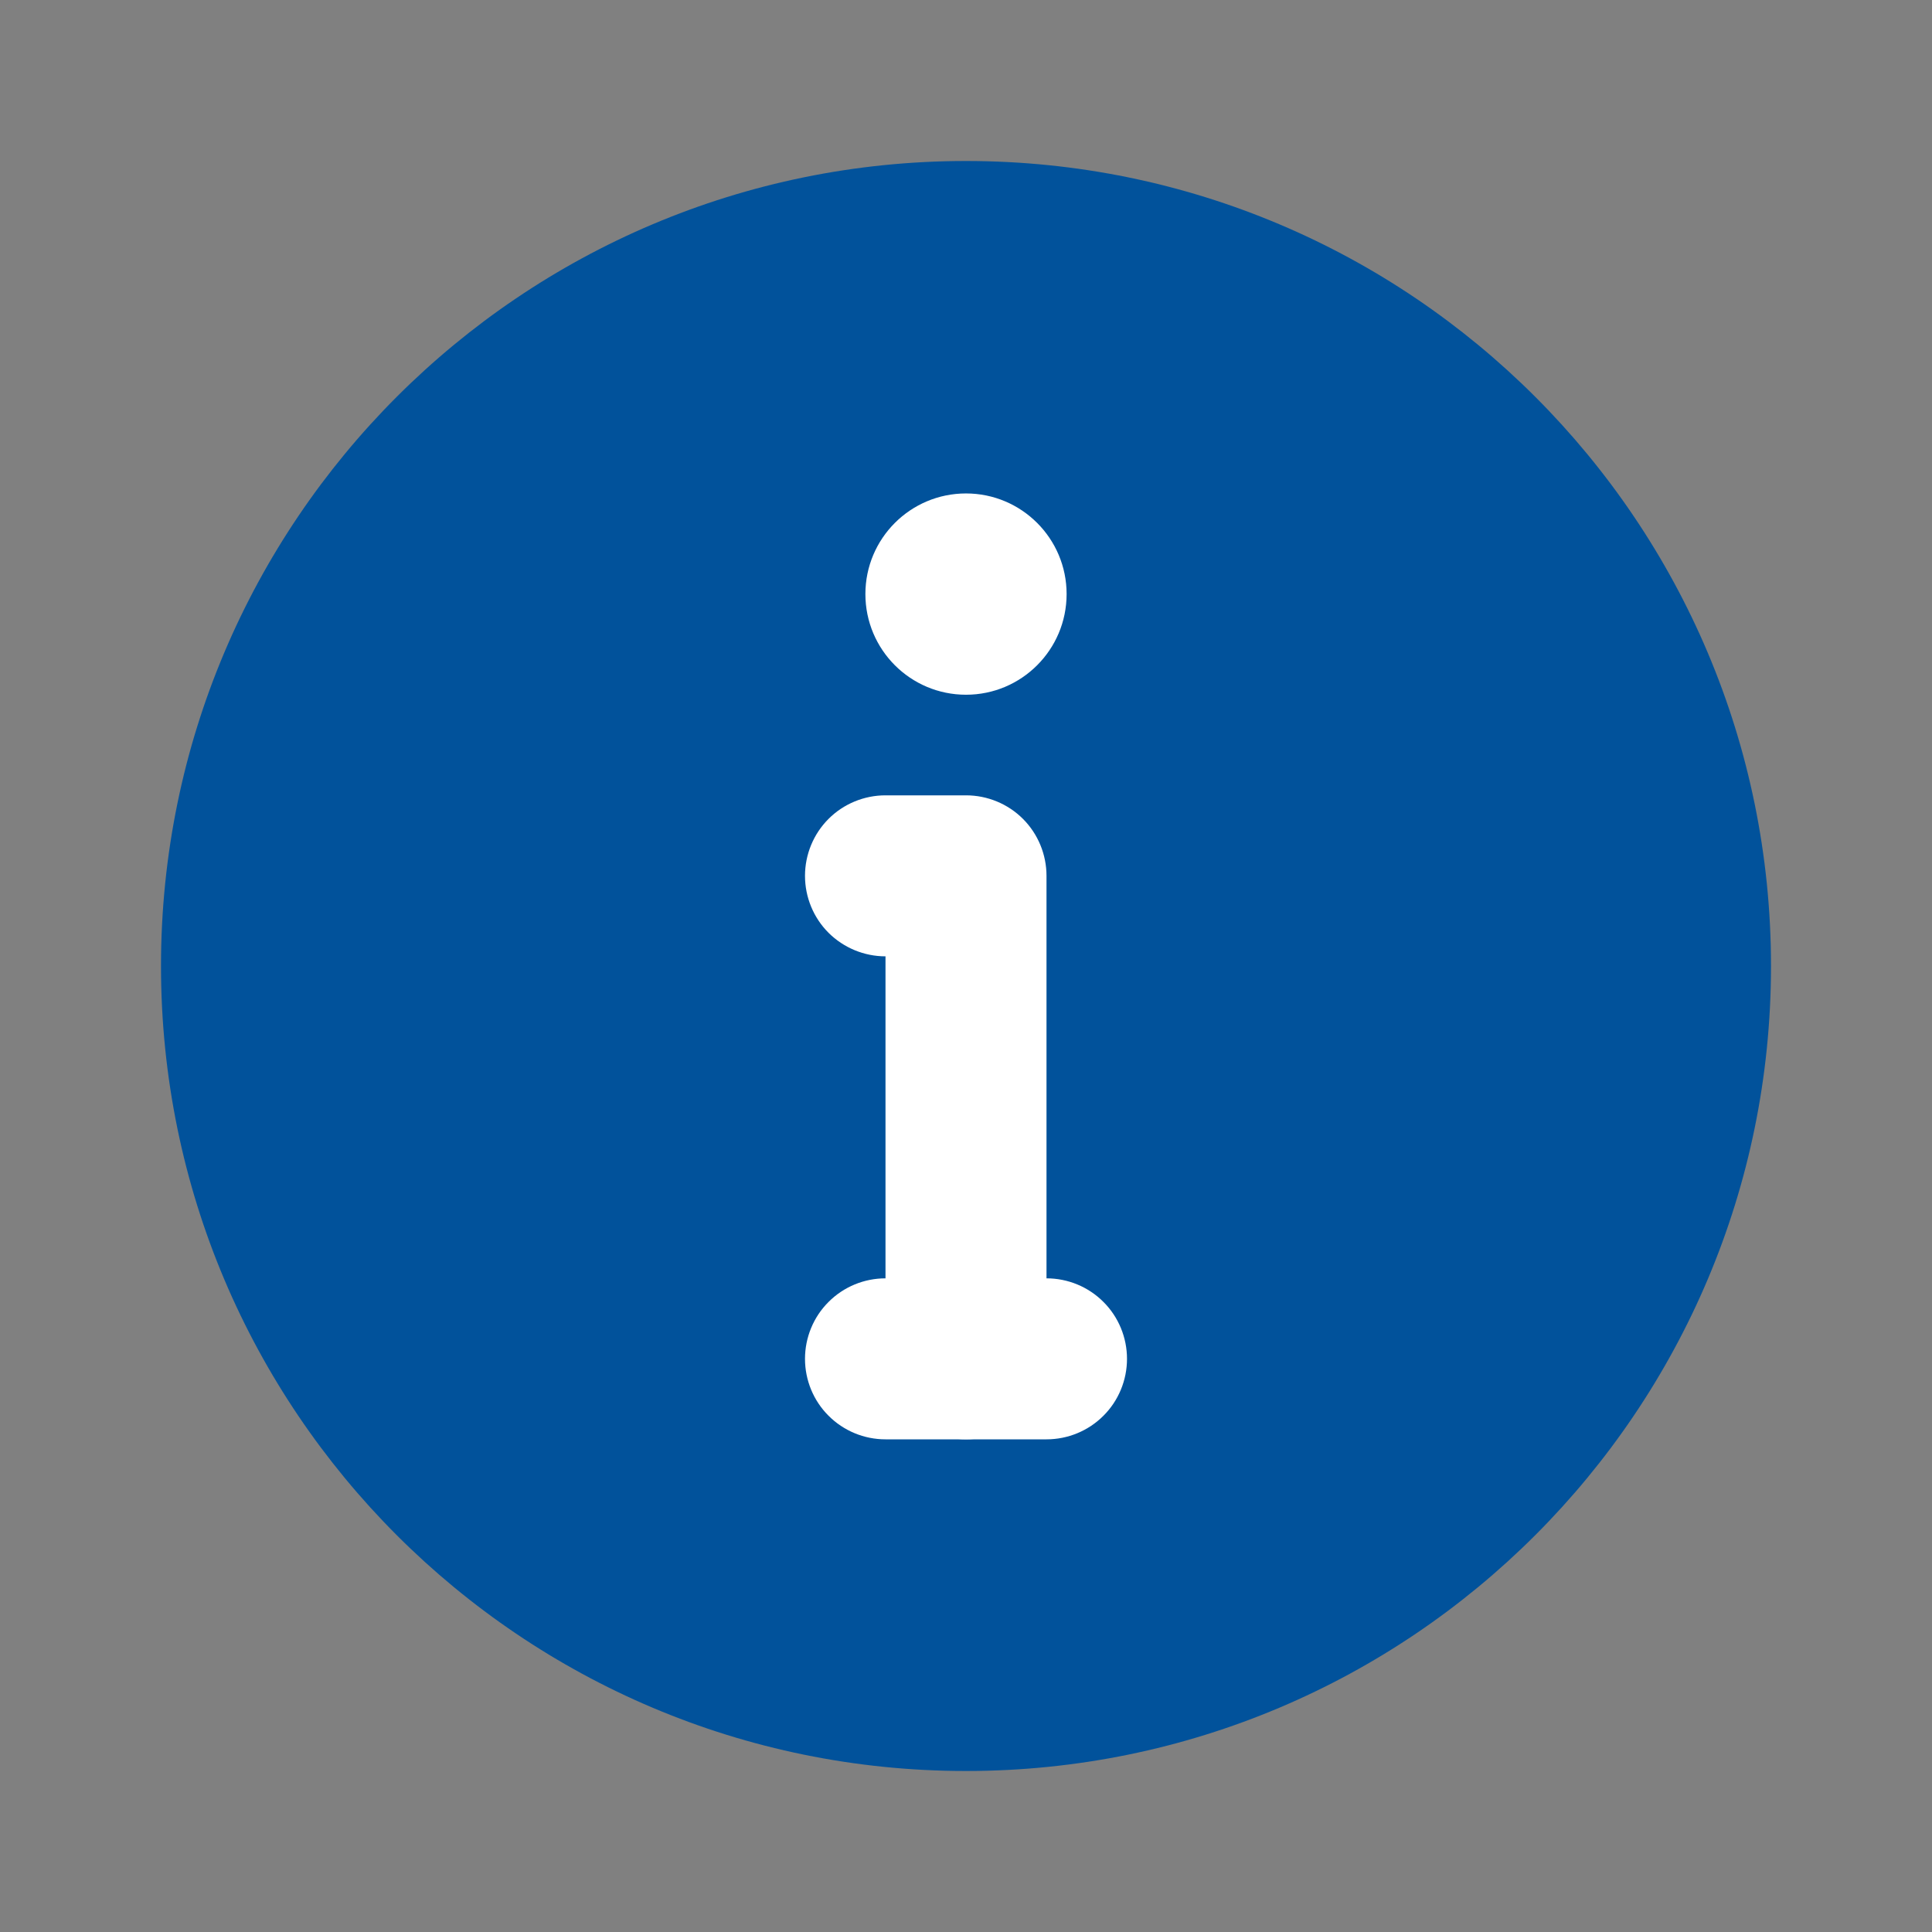
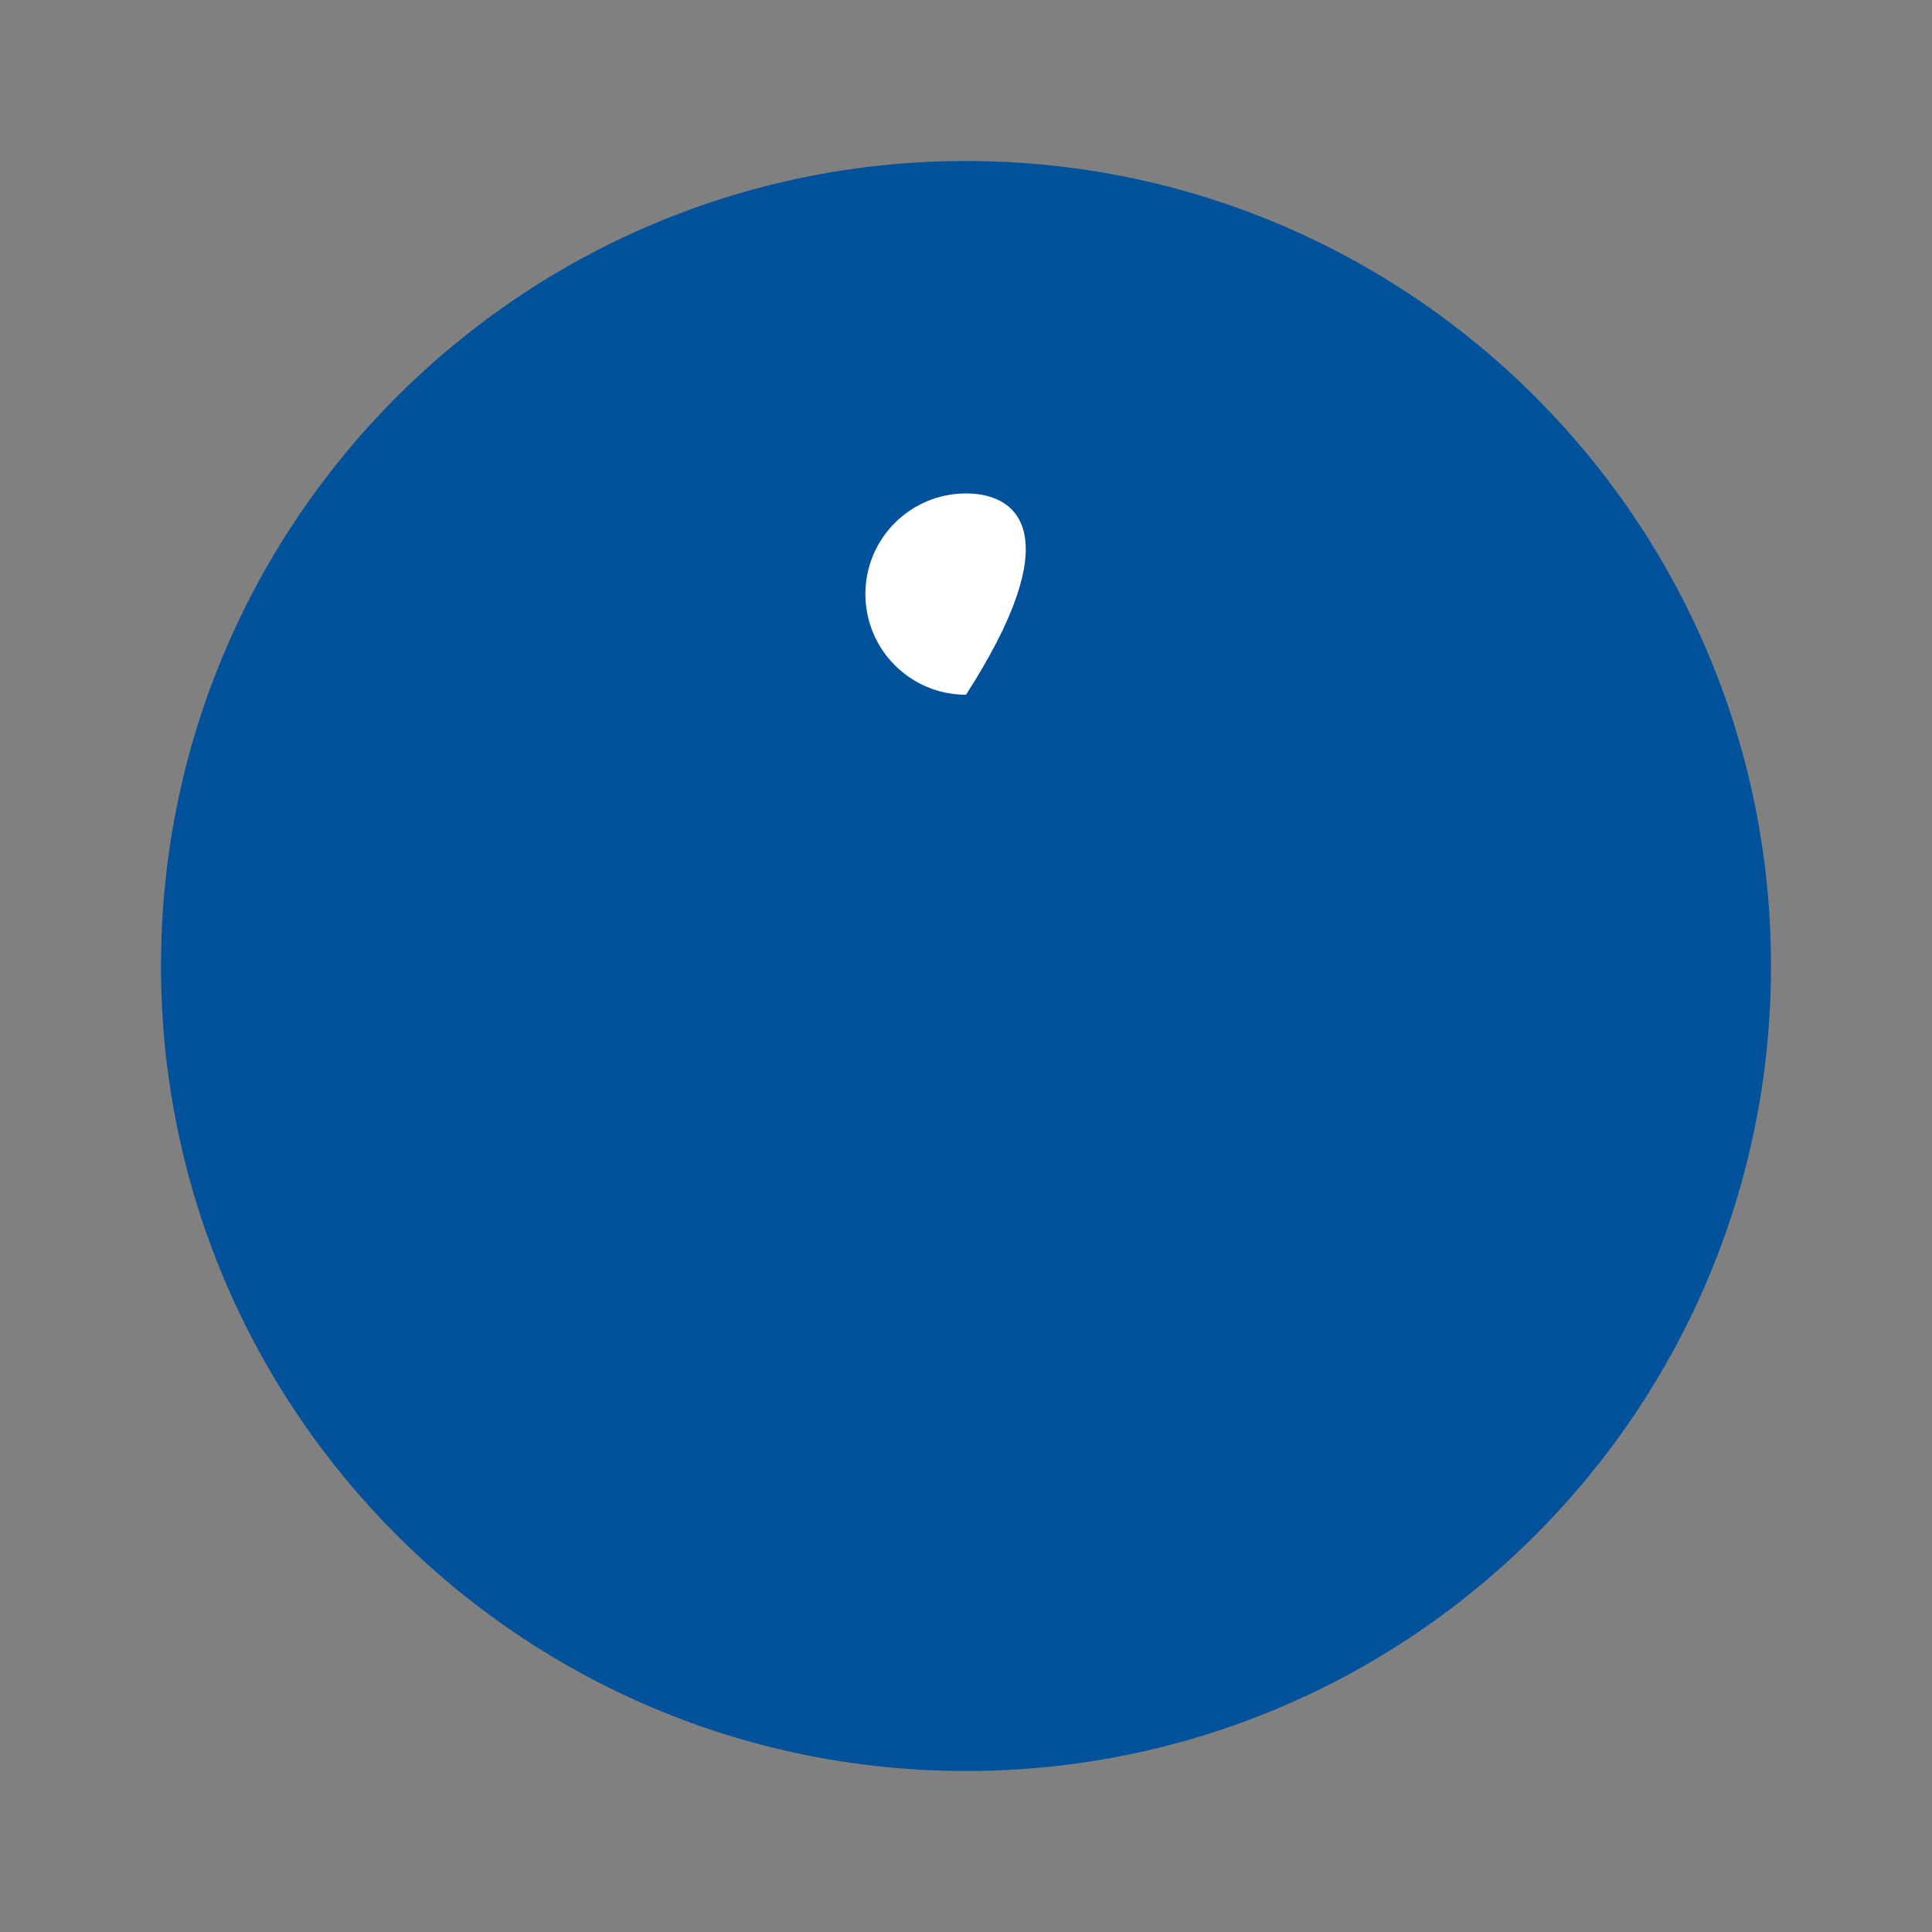
<svg xmlns="http://www.w3.org/2000/svg" width="27" height="27" viewBox="0 0 27 27" fill="none">
  <rect x="0" y="0" width="27" height="27" fill="#808080" stroke="none" />
  <path d="M13.5 24.75C19.713 24.75 24.75 19.713 24.75 13.5C24.75 7.287 19.713 2.25 13.5 2.25C7.287 2.25 2.25 7.287 2.25 13.5C2.25 19.713 7.287 24.75 13.5 24.75Z" fill="#01529B" />
-   <path d="M13.5 9.709C14.277 9.709 14.906 9.079 14.906 8.302C14.906 7.526 14.277 6.896 13.5 6.896C12.723 6.896 12.094 7.526 12.094 8.302C12.094 9.079 12.723 9.709 13.5 9.709Z" fill="white" />
-   <path d="M13.5 20.115C13.202 20.115 12.915 19.997 12.704 19.785C12.493 19.575 12.375 19.288 12.375 18.99V13.365C12.077 13.365 11.79 13.246 11.579 13.036C11.368 12.825 11.25 12.538 11.25 12.24C11.25 11.942 11.368 11.655 11.579 11.444C11.79 11.233 12.077 11.115 12.375 11.115H13.5C13.798 11.115 14.085 11.233 14.296 11.444C14.507 11.655 14.625 11.942 14.625 12.24V18.99C14.625 19.288 14.507 19.575 14.296 19.785C14.085 19.997 13.798 20.115 13.5 20.115Z" fill="white" />
-   <path d="M14.625 20.115H12.375C12.077 20.115 11.79 19.997 11.579 19.785C11.368 19.575 11.25 19.288 11.25 18.99C11.25 18.692 11.368 18.405 11.579 18.195C11.79 17.983 12.077 17.865 12.375 17.865H14.625C14.923 17.865 15.21 17.983 15.421 18.195C15.632 18.405 15.75 18.692 15.75 18.99C15.75 19.288 15.632 19.575 15.421 19.785C15.21 19.997 14.923 20.115 14.625 20.115Z" fill="white" />
+   <path d="M13.5 9.709C14.906 7.526 14.277 6.896 13.5 6.896C12.723 6.896 12.094 7.526 12.094 8.302C12.094 9.079 12.723 9.709 13.5 9.709Z" fill="white" />
</svg>